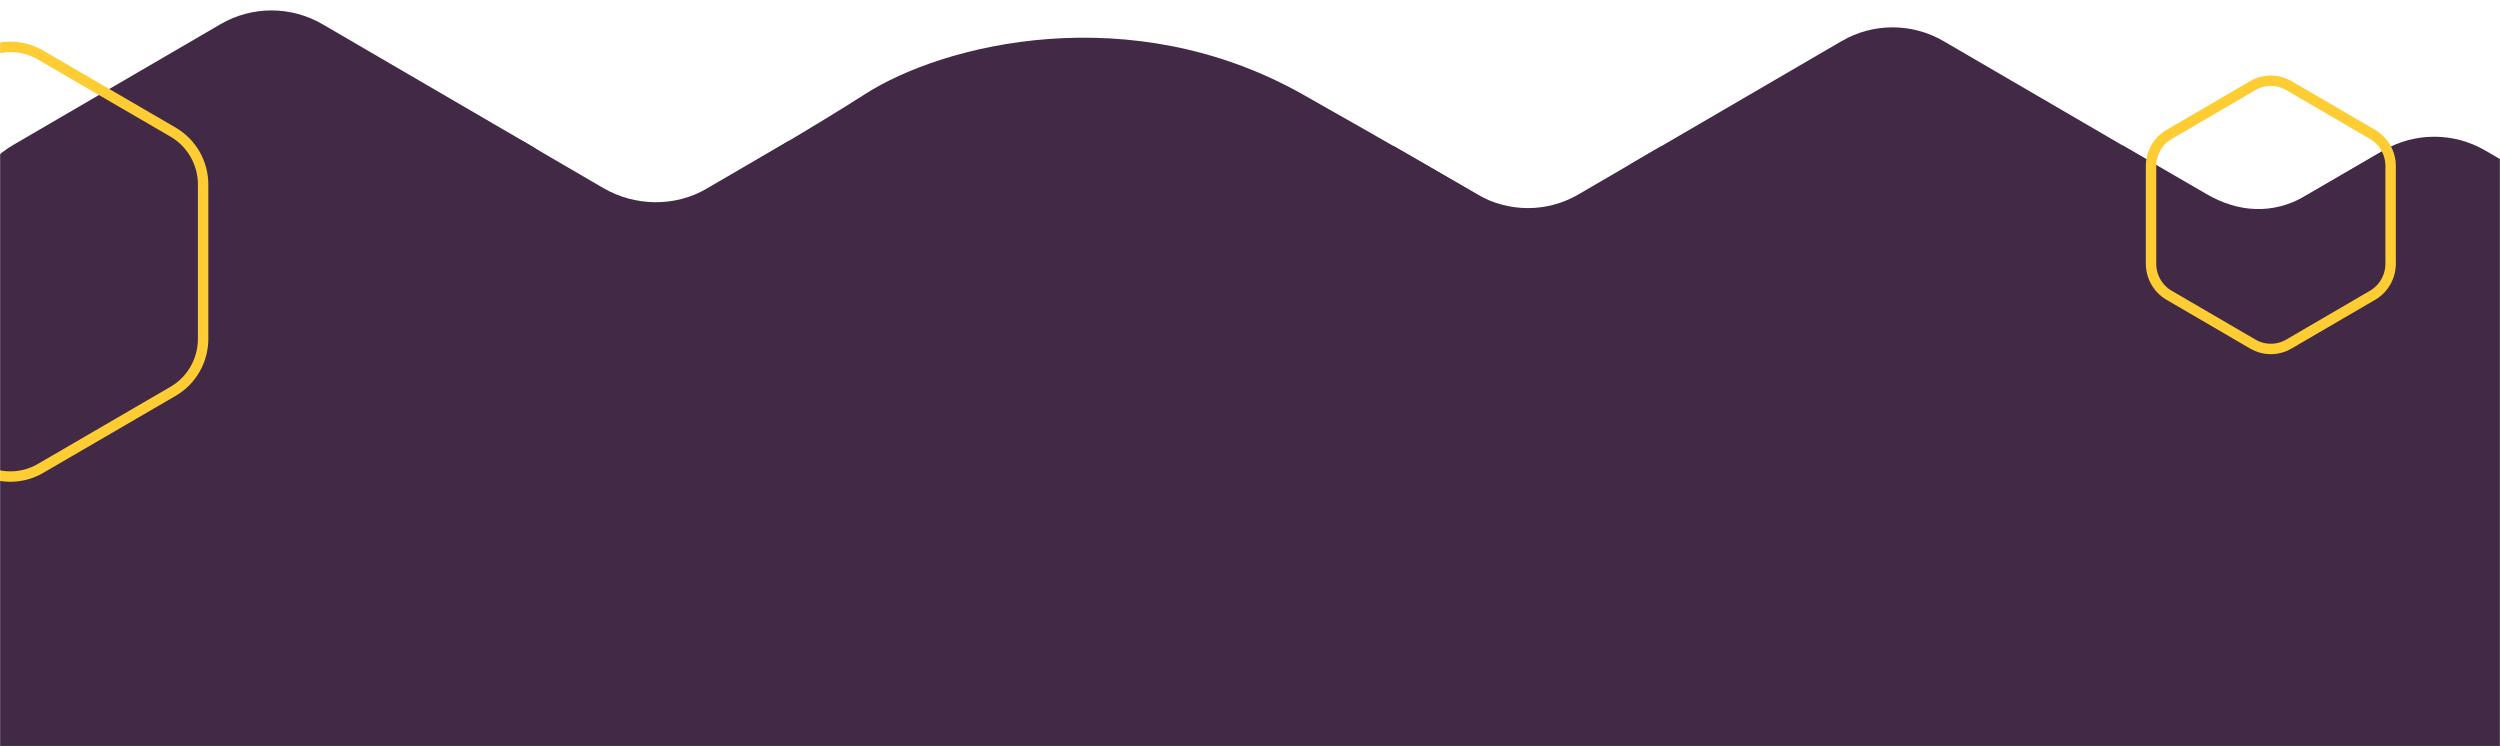
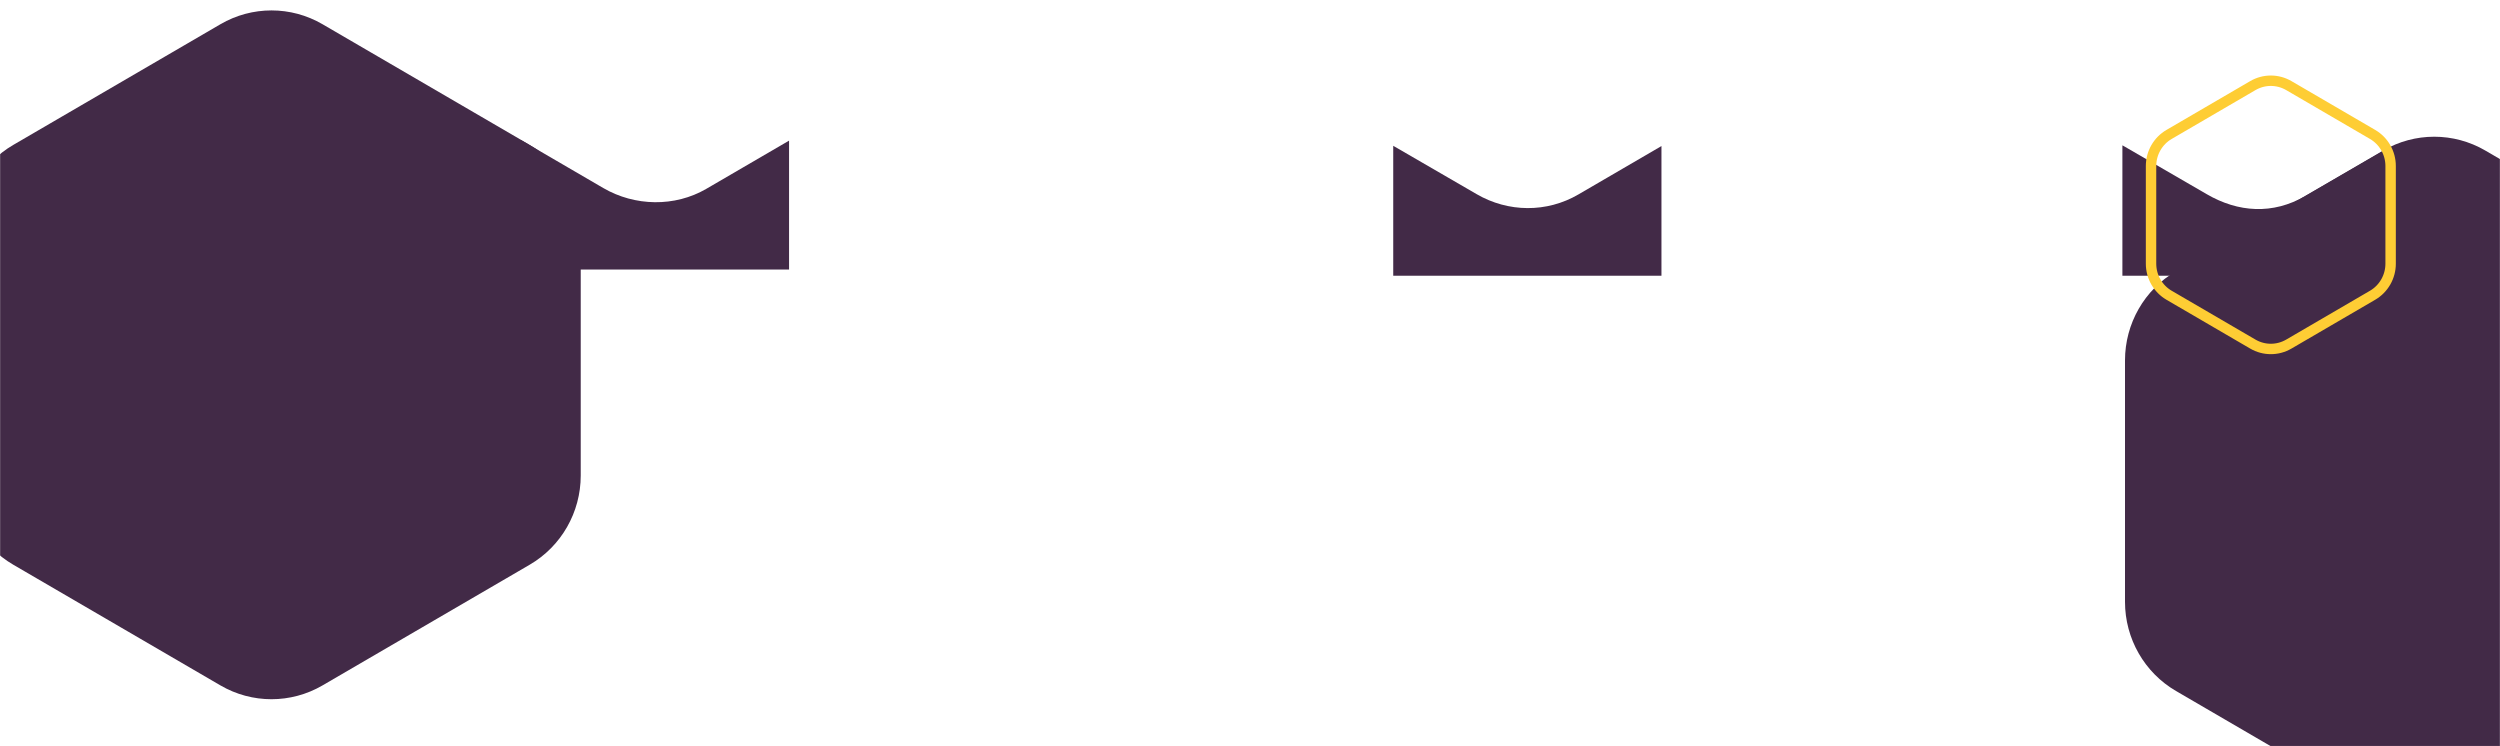
<svg xmlns="http://www.w3.org/2000/svg" width="1920" height="573" viewBox="0 0 1920 573" fill="none">
  <mask id="mask0" mask-type="alpha" maskUnits="userSpaceOnUse" x="0" y="0" width="1920" height="573">
    <rect width="1920" height="573" fill="#422A47" />
  </mask>
  <g mask="url(#mask0)">
-     <rect y="162" width="1920" height="411" fill="#422A47" />
    <path d="M1830.32 115.593C1854.57 101.469 1884.43 101.469 1908.68 115.593L2067.82 208.31C2092.07 222.434 2107 248.535 2107 276.783V462.217C2107 490.465 2092.07 516.566 2067.82 530.69L1908.68 623.407C1884.43 637.531 1854.57 637.531 1830.32 623.407L1671.18 530.69C1646.93 516.566 1632 490.465 1632 462.217V276.783C1632 248.535 1646.93 222.434 1671.18 208.31L1830.32 115.593Z" fill="#422A47" />
    <path fill-rule="evenodd" clip-rule="evenodd" d="M1630.27 111.741H1630V211.741H1836V112.601L1770.5 150.5C1745.5 165 1718.93 163.203 1694.69 149.08L1630.27 111.741Z" fill="#422A47" />
-     <path d="M1414.32 31.593C1438.57 17.469 1468.43 17.469 1492.68 31.593L1651.82 124.31C1676.07 138.434 1691 164.535 1691 192.783V378.217C1691 406.465 1676.07 432.566 1651.82 446.69L1492.68 539.407C1468.43 553.531 1438.57 553.531 1414.32 539.407L1255.18 446.69C1230.93 432.566 1216 406.465 1216 378.217V192.783C1216 164.535 1230.93 138.434 1255.18 124.31L1414.32 31.593Z" fill="#422A47" />
    <path fill-rule="evenodd" clip-rule="evenodd" d="M1070 111.972V211.741H1276V112.17L1212.16 149.363C1187.92 163.487 1158.26 163.203 1134.02 149.08L1070 111.972Z" fill="#422A47" />
-     <path d="M664 72.5C724.5 33.5 868.5 -2 1000.5 72.5C1132.5 147 1239.91 211.111 1239.91 211.111C1289.47 239.973 1320 293.311 1320 351.035V729.965C1320 787.689 1289.47 841.027 1239.91 869.889L914.587 1059.35C865.029 1088.22 803.971 1088.22 754.413 1059.35L429.087 869.889C379.529 841.027 349 787.689 349 729.965V351.035C349 293.311 379.529 239.973 429.087 211.111C429.087 211.111 603.5 111.5 664 72.5Z" fill="#422A47" />
    <path fill-rule="evenodd" clip-rule="evenodd" d="M400 107.516V207H606V108.005L542.5 145C518.257 159.124 487.566 158.531 463.323 144.407L400 107.516Z" fill="#422A47" />
    <path d="M169.323 18.593C193.566 4.469 223.434 4.469 247.677 18.593L406.823 111.31C431.066 125.434 446 151.535 446 179.783V365.217C446 393.465 431.066 419.566 406.823 433.69L247.677 526.407C223.434 540.531 193.566 540.531 169.323 526.407L10.177 433.69C-14.066 419.566 -29 393.465 -29 365.217V179.783C-29 151.535 -14.066 125.434 10.177 111.31L169.323 18.593Z" fill="#422A47" />
    <path d="M1730.18 65.741C1738.73 60.753 1749.27 60.753 1757.82 65.741L1822.15 103.248C1830.71 108.238 1836 117.475 1836 127.493V202.507C1836 212.525 1830.71 221.762 1822.15 226.752L1757.82 264.259C1749.27 269.247 1738.73 269.247 1730.18 264.259L1665.85 226.752C1657.29 221.762 1652 212.525 1652 202.507V127.493C1652 117.475 1657.29 108.238 1665.85 103.248L1730.18 65.741Z" stroke="#FECD34" stroke-width="8" />
-     <path d="M-15.062 42.226C-0.79 33.925 16.79 33.925 31.062 42.226L132.915 101.467C147.191 109.77 156 125.125 156 141.759V260.241C156 276.875 147.191 292.23 132.915 300.533L31.062 359.774C16.79 368.075 -0.79 368.075 -15.062 359.774L-116.915 300.533C-131.191 292.23 -140 276.875 -140 260.241V141.759C-140 125.125 -131.191 109.77 -116.915 101.467L-15.062 42.226Z" stroke="#FECD34" stroke-width="8" />
  </g>
</svg>